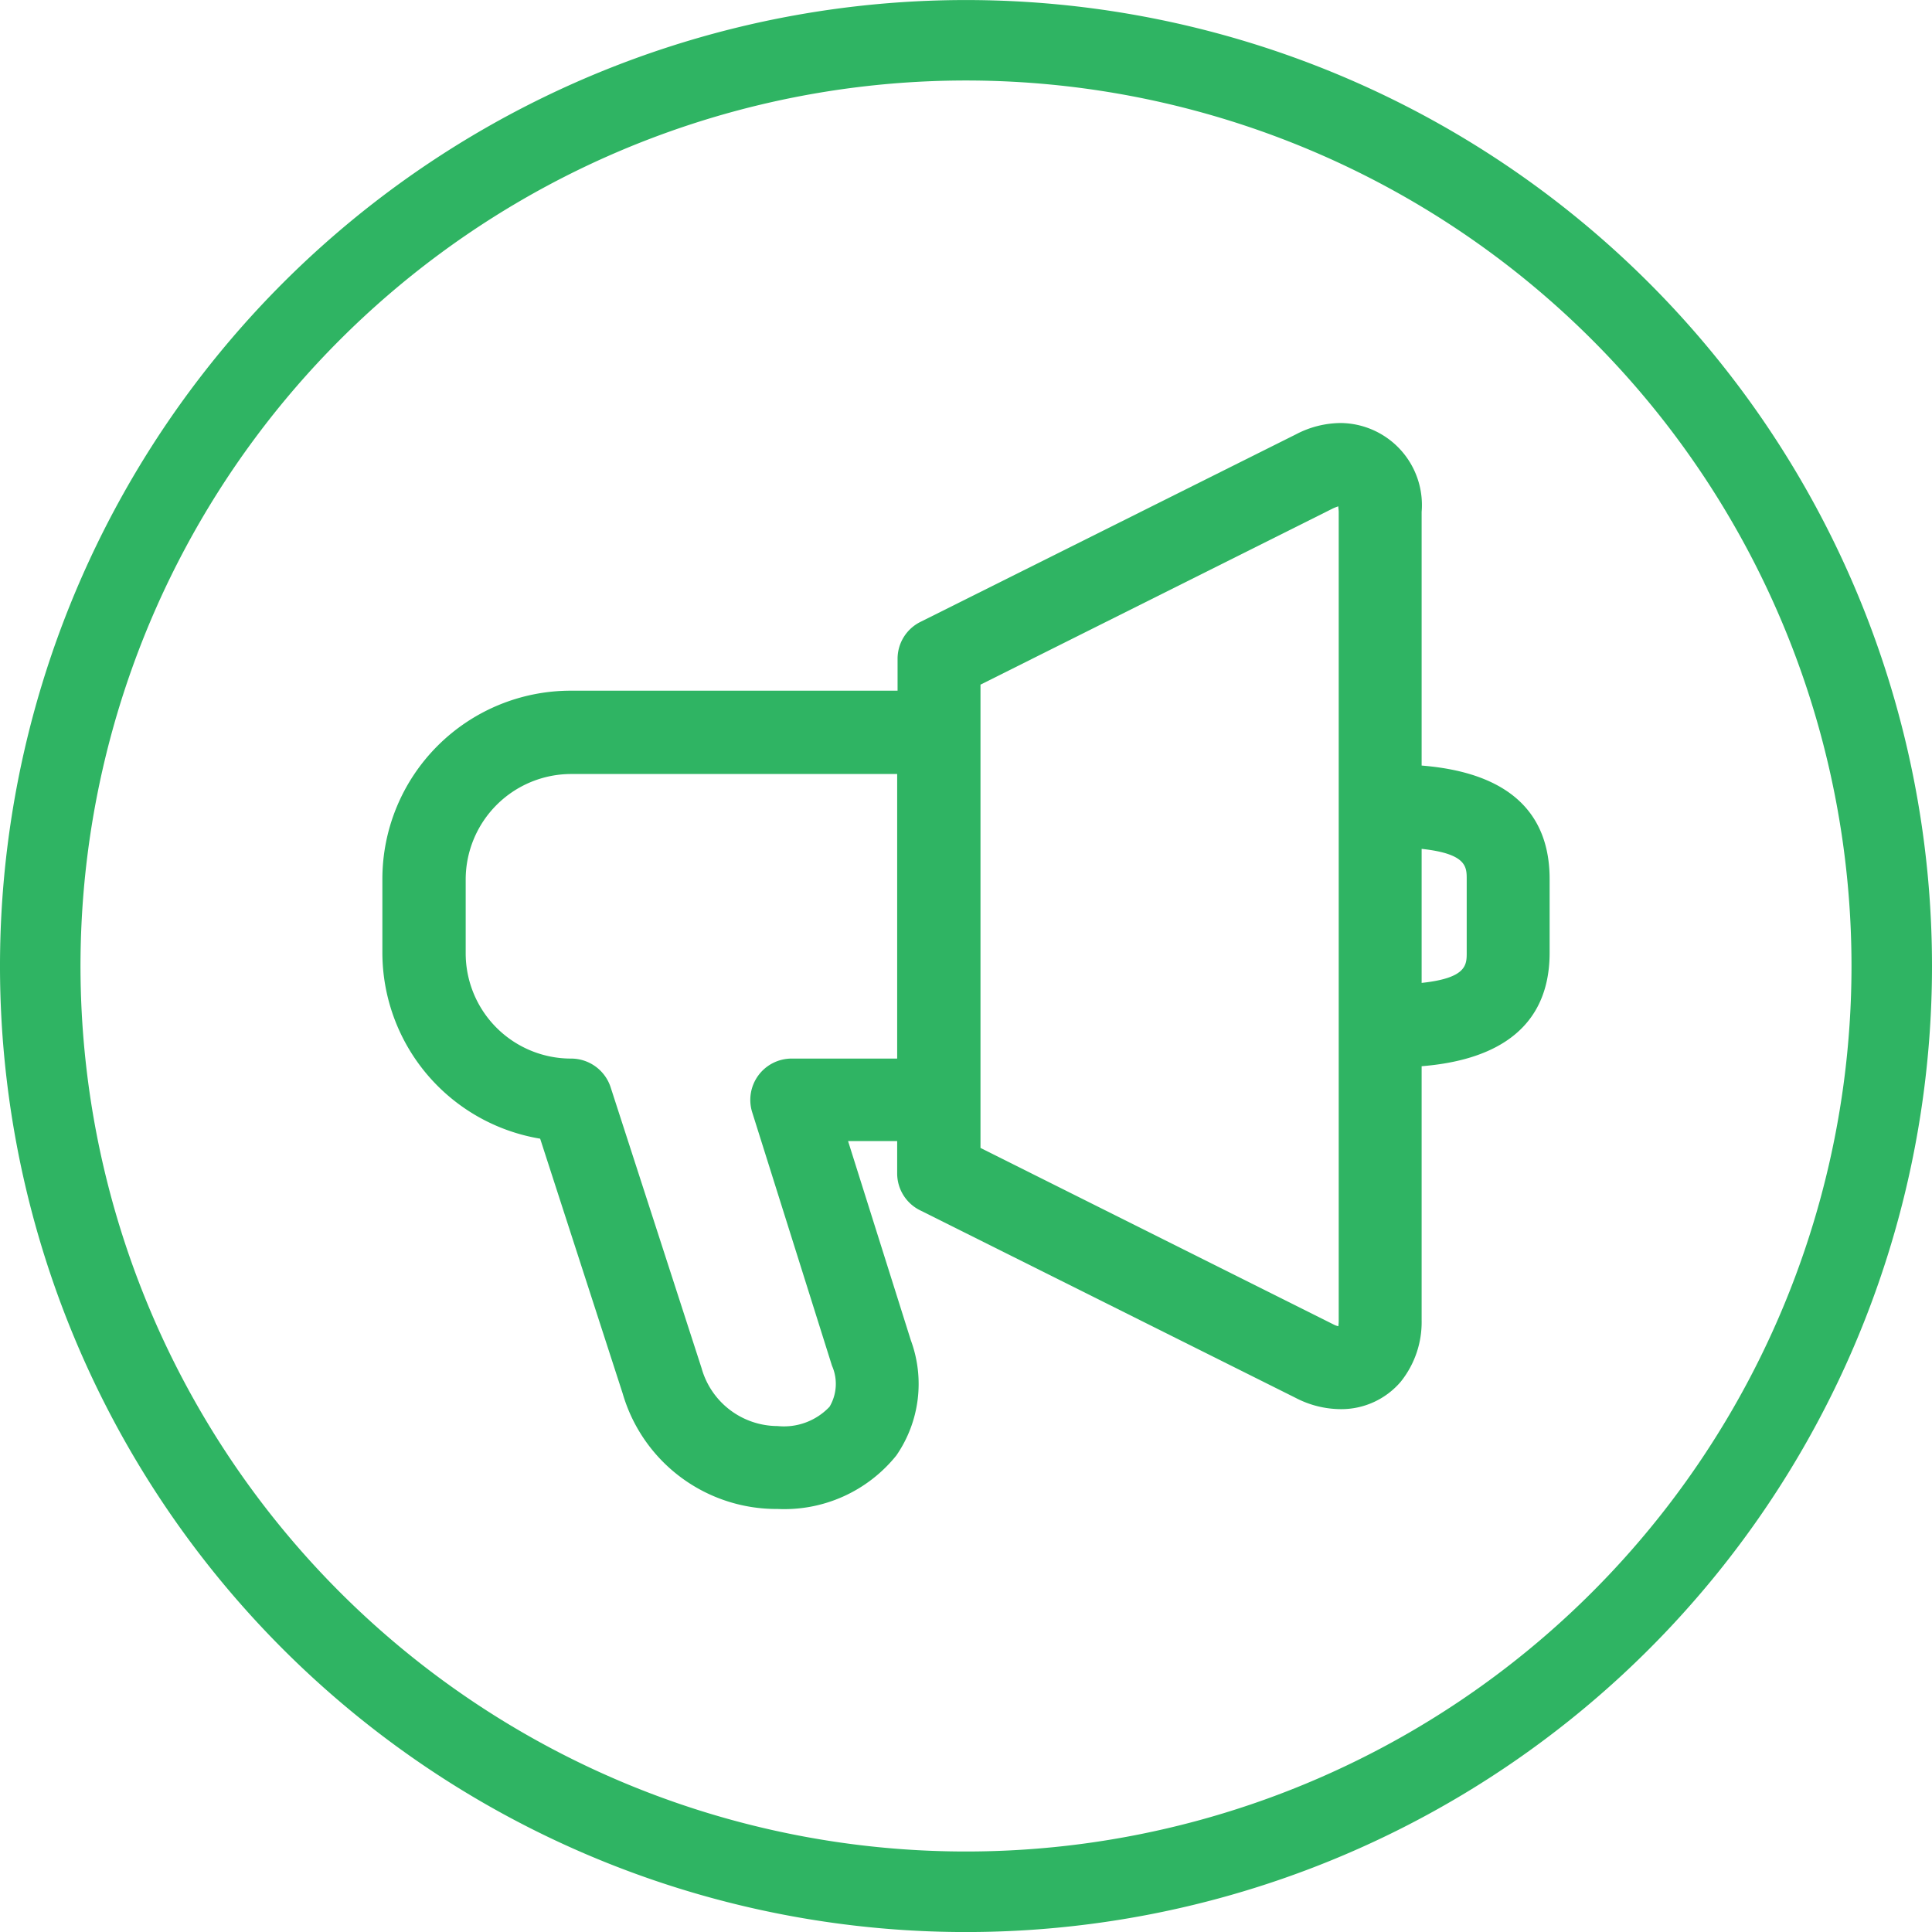
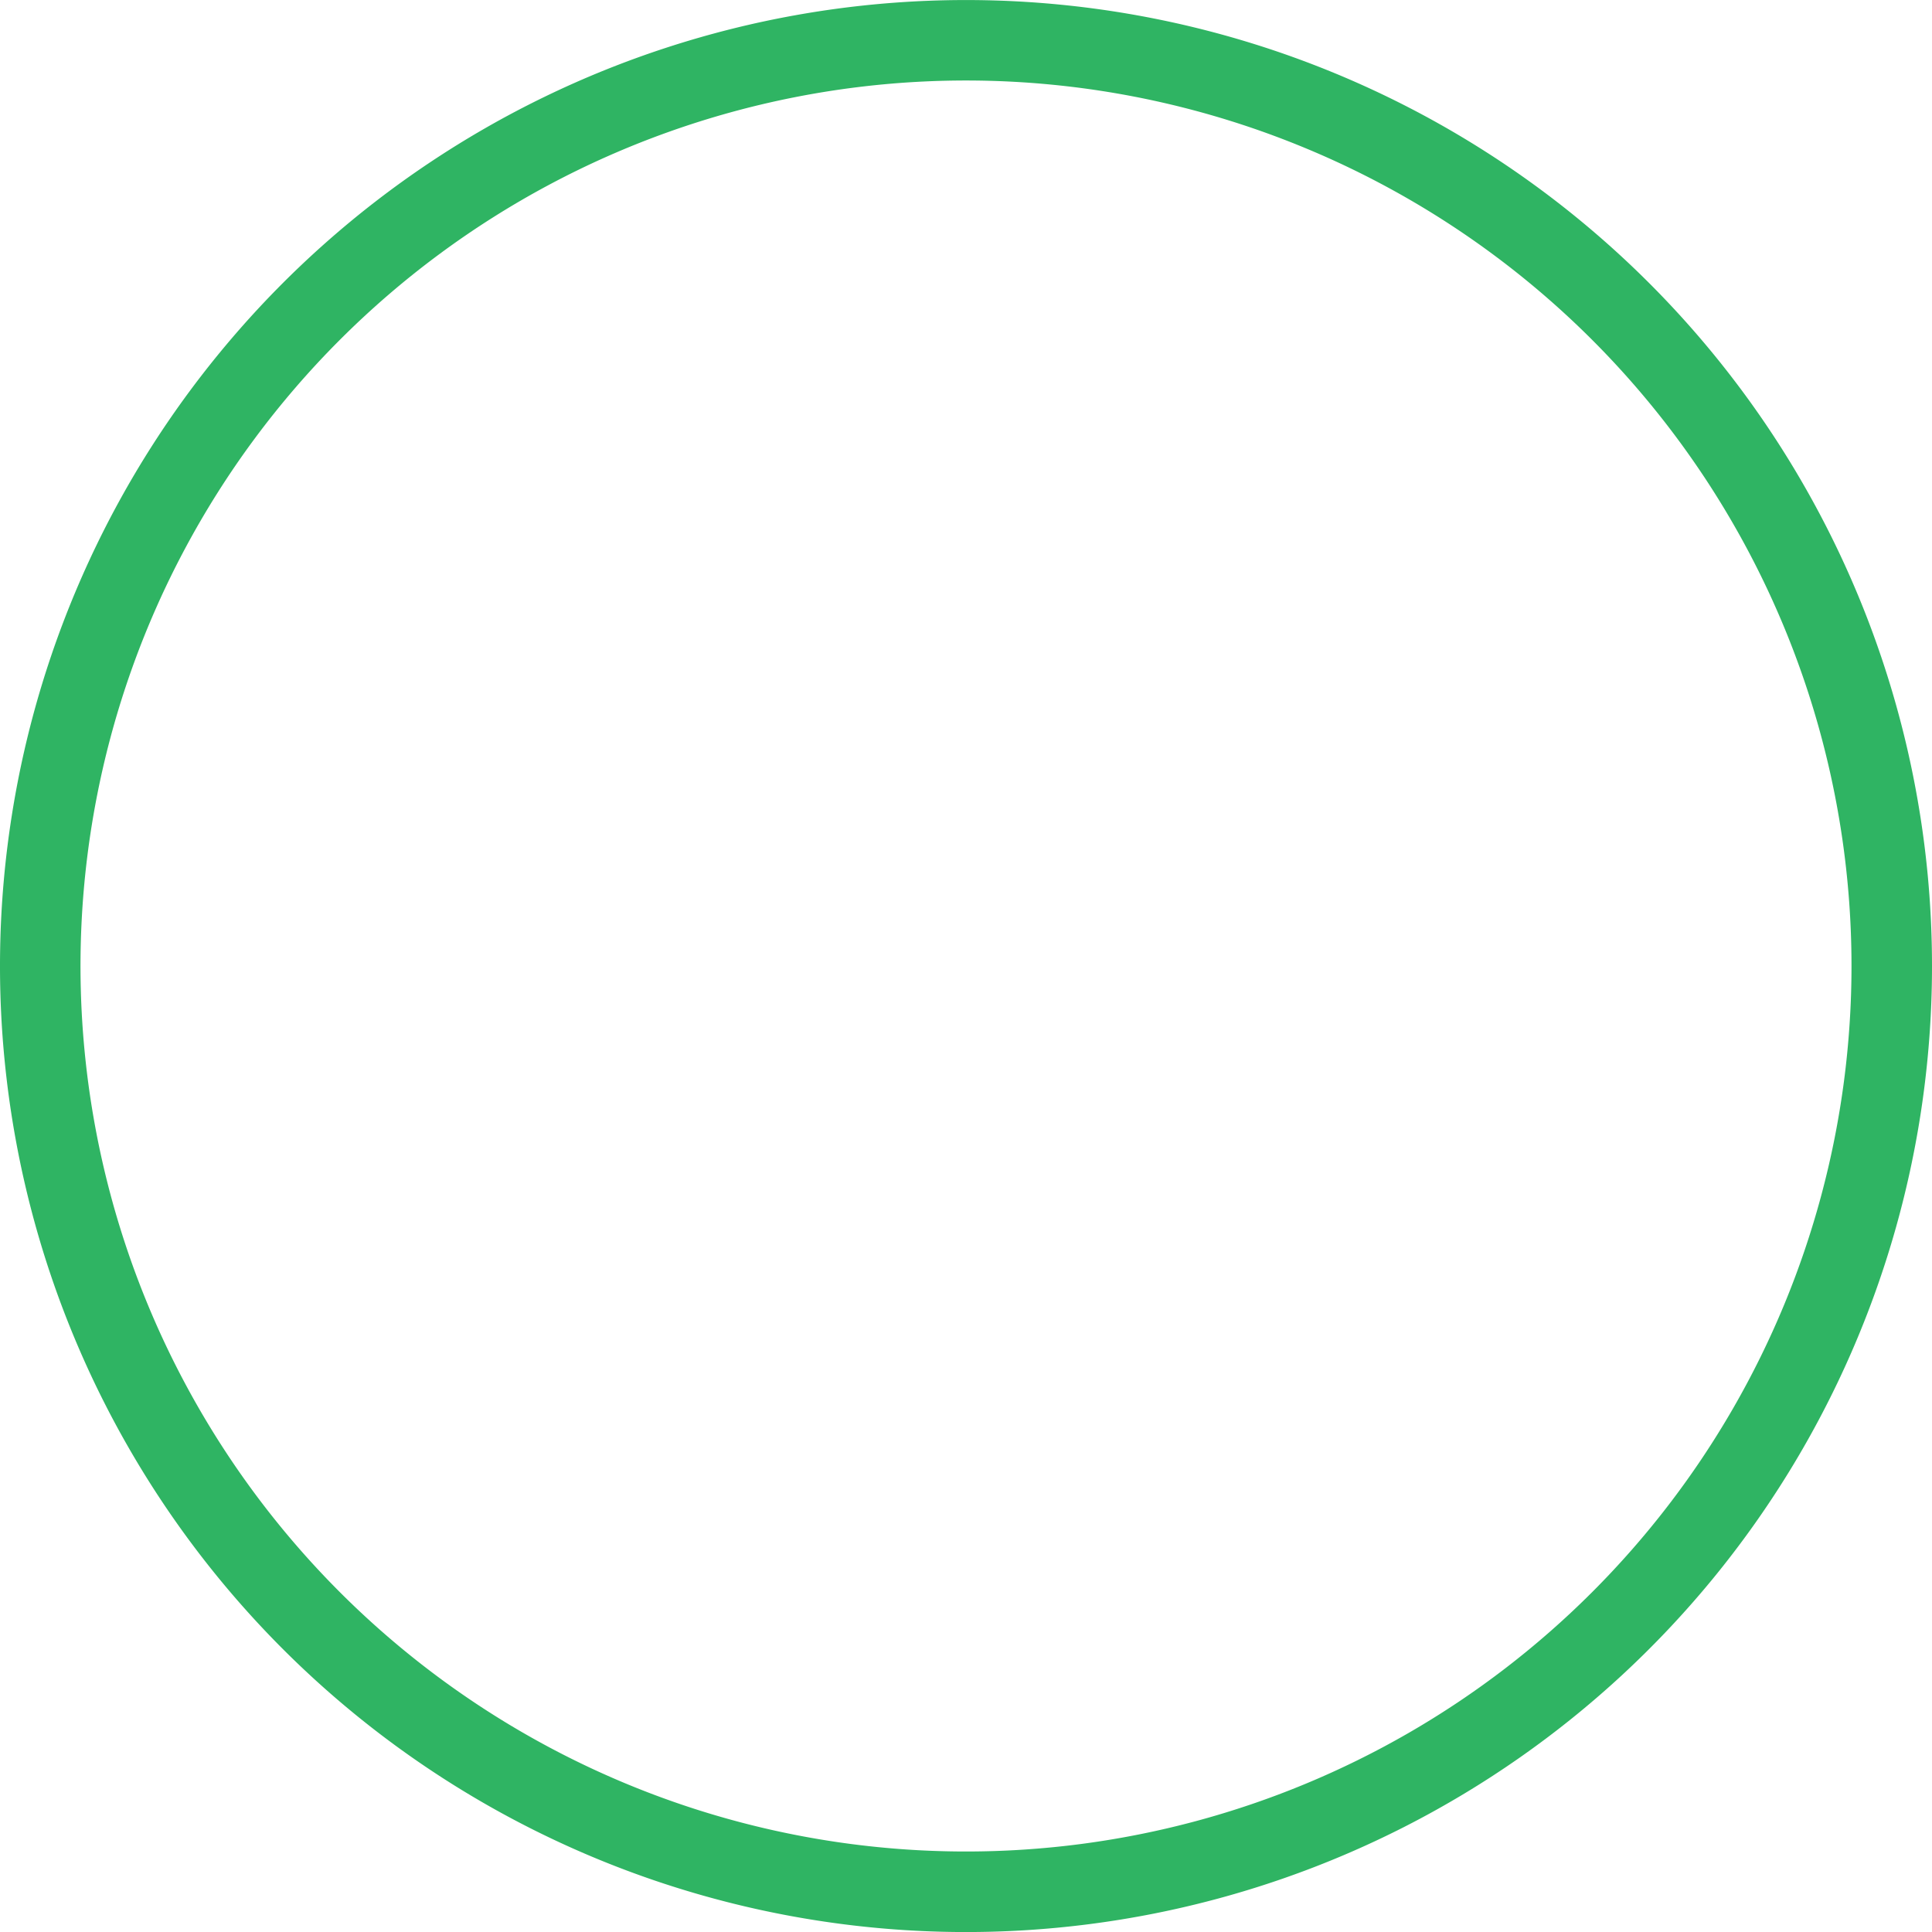
<svg xmlns="http://www.w3.org/2000/svg" id="ambassador-icons-02" width="48" height="48" viewBox="0 0 48 48">
  <path id="Path_41" data-name="Path 41" d="M35.32,21.1v3.33c1.12-.12,1.12-.45,1.12-.75V21.85C36.44,21.55,36.44,21.22,35.32,21.1Z" fill="none" />
-   <path id="Path_42" data-name="Path 42" d="M33.24,12.57s-.09.03-.13.05L24.35,17V28.51l8.76,4.38a1.225,1.225,0,0,0,.13.05c0-.05.01-.09.01-.14V12.71A.951.951,0,0,0,33.24,12.57Z" fill="none" />
-   <path id="Path_43" data-name="Path 43" d="M11.56,21.85v1.83a2.623,2.623,0,0,0,2.62,2.62,1.033,1.033,0,0,1,.98.71l2.26,6.98a1.98,1.98,0,0,0,1.89,1.44,1.623,1.623,0,0,0,1.29-.48,1.115,1.115,0,0,0,.06-1.02l-1.98-6.29a1.045,1.045,0,0,1,.15-.92,1,1,0,0,1,.83-.42h2.62V19.23h-8.1a2.623,2.623,0,0,0-2.62,2.62Z" fill="none" />
  <path id="Path_44" data-name="Path 44" d="M24,2A22,22,0,1,0,46,24,22.026,22.026,0,0,0,24,2ZM38.5,23.68c0,2.21-1.82,2.71-3.18,2.82v6.31a2.293,2.293,0,0,1-.52,1.53,1.908,1.908,0,0,1-1.49.68,2.414,2.414,0,0,1-1.12-.28l-9.33-4.66a1.022,1.022,0,0,1-.57-.92v-.8H21.07l1.56,4.95a3.13,3.13,0,0,1-.36,2.86,3.583,3.583,0,0,1-2.95,1.33,3.975,3.975,0,0,1-3.85-2.87L13.42,28.3A4.7,4.7,0,0,1,9.5,23.68V21.85a4.68,4.68,0,0,1,4.68-4.68h8.11v-.79a1.022,1.022,0,0,1,.57-.92l9.33-4.66a2.445,2.445,0,0,1,1.12-.28,2.038,2.038,0,0,1,2,2.21v6.31c1.36.12,3.18.62,3.18,2.82v1.83Z" fill="none" />
-   <path id="Path_45" data-name="Path 45" d="M35.32,19.03V12.72a2.038,2.038,0,0,0-2-2.21,2.414,2.414,0,0,0-1.12.28l-9.33,4.66a1.022,1.022,0,0,0-.57.92v.79H14.18A4.68,4.68,0,0,0,9.5,21.84v1.83a4.69,4.69,0,0,0,3.92,4.62l2.05,6.33a3.978,3.978,0,0,0,3.85,2.87,3.571,3.571,0,0,0,2.95-1.33,3.13,3.13,0,0,0,.36-2.86l-1.56-4.95h1.22v.8a1.022,1.022,0,0,0,.57.92l9.33,4.66a2.445,2.445,0,0,0,1.12.28,1.941,1.941,0,0,0,1.49-.68,2.365,2.365,0,0,0,.52-1.53V26.49c1.36-.11,3.18-.62,3.18-2.82V21.84c0-2.21-1.82-2.71-3.18-2.82ZM22.29,26.3H19.67a1.027,1.027,0,0,0-.98,1.34l1.98,6.29a1.115,1.115,0,0,1-.06,1.02,1.558,1.558,0,0,1-1.29.48,1.968,1.968,0,0,1-1.89-1.44l-2.26-6.98a1.033,1.033,0,0,0-.98-.71,2.616,2.616,0,0,1-2.62-2.62V21.85a2.623,2.623,0,0,1,2.62-2.62h8.1V26.3Zm10.97,6.51a.951.951,0,0,1-.01.14.5.5,0,0,1-.13-.05l-8.76-4.38V17.01l8.76-4.38a1.225,1.225,0,0,1,.13-.05c0,.05.01.09.01.14v20.1Zm3.18-9.14c0,.3,0,.63-1.12.75V21.09c1.12.12,1.12.45,1.12.75Z" fill="#2fb463" />
  <path id="Path_46" data-name="Path 46" d="M40.97,7.03A24,24,0,1,0,48,24,23.993,23.993,0,0,0,40.97,7.03ZM24,46A22,22,0,1,1,46,24,22,22,0,0,1,24,46Z" fill="#2fb463" />
</svg>